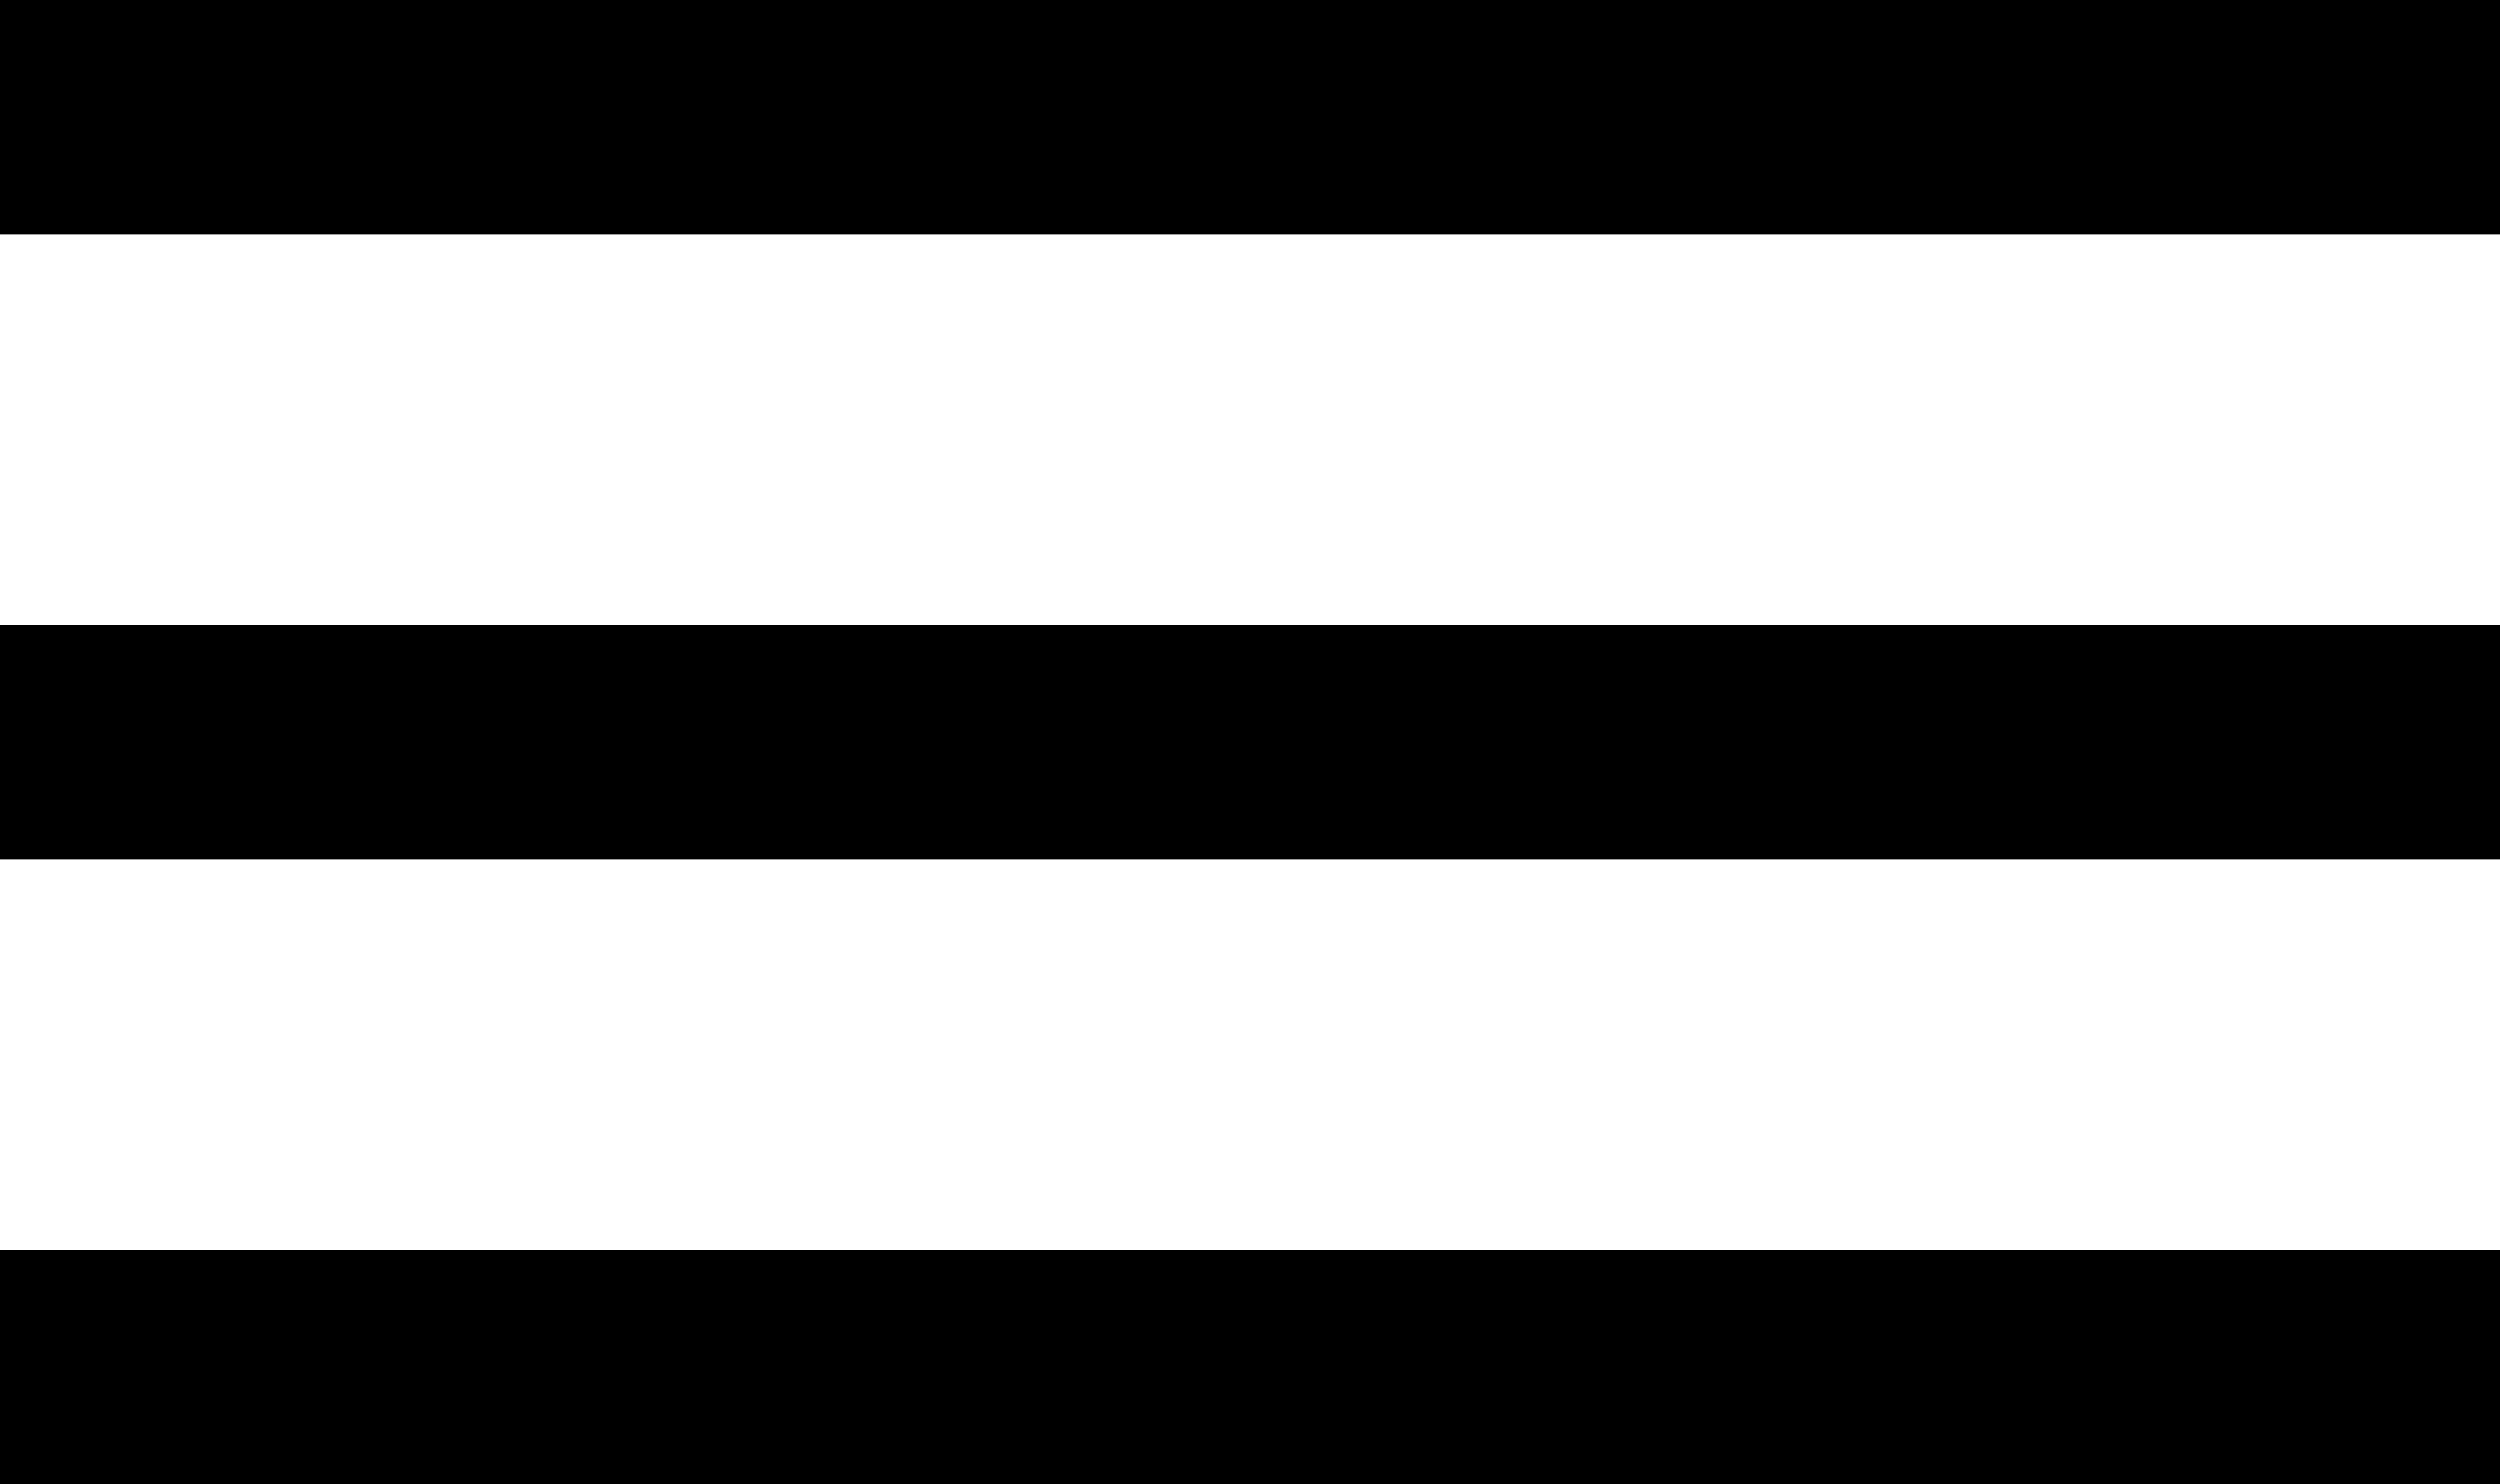
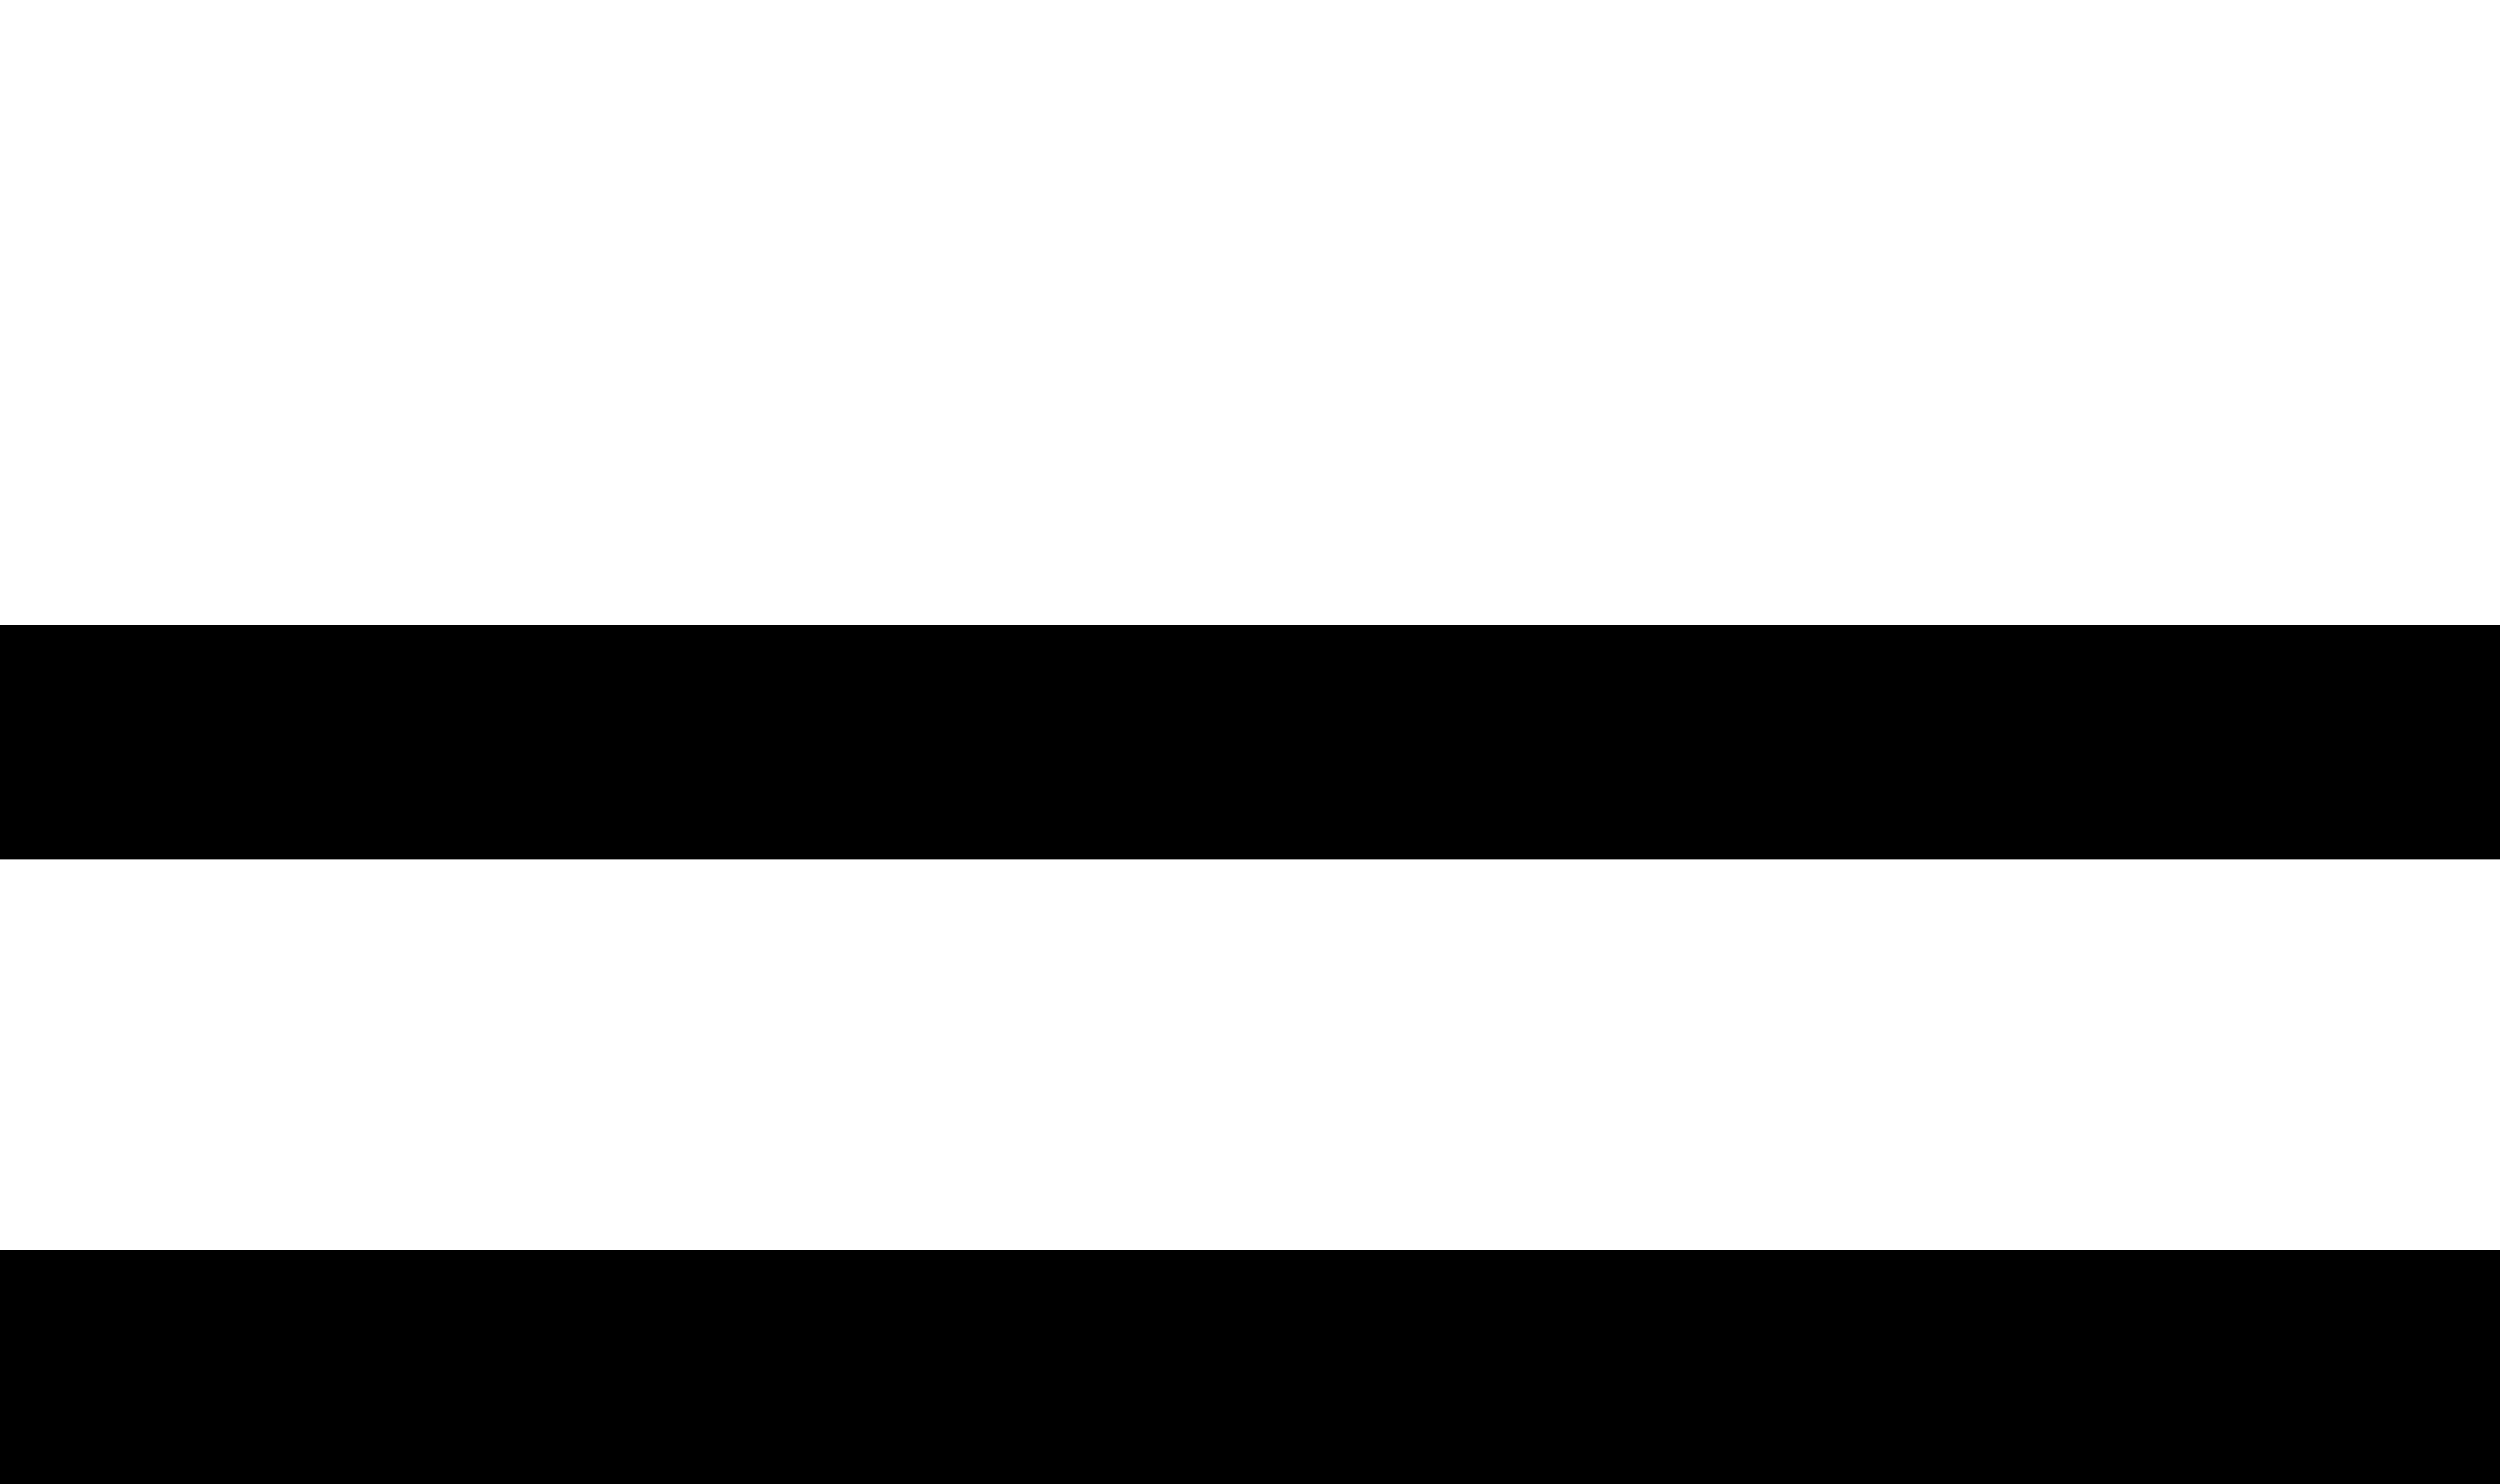
<svg xmlns="http://www.w3.org/2000/svg" id="Layer_1" width="32" height="19" viewBox="0 0 32 19">
  <defs>
    <style>.cls-1{stroke-width:0px;}</style>
  </defs>
-   <path class="cls-1" d="M0,3V0h32v3H0Z" />
  <path class="cls-1" d="M0,19v-3h32v3H0Z" />
  <path class="cls-1" d="M0,11v-3h32v3H0Z" />
</svg>